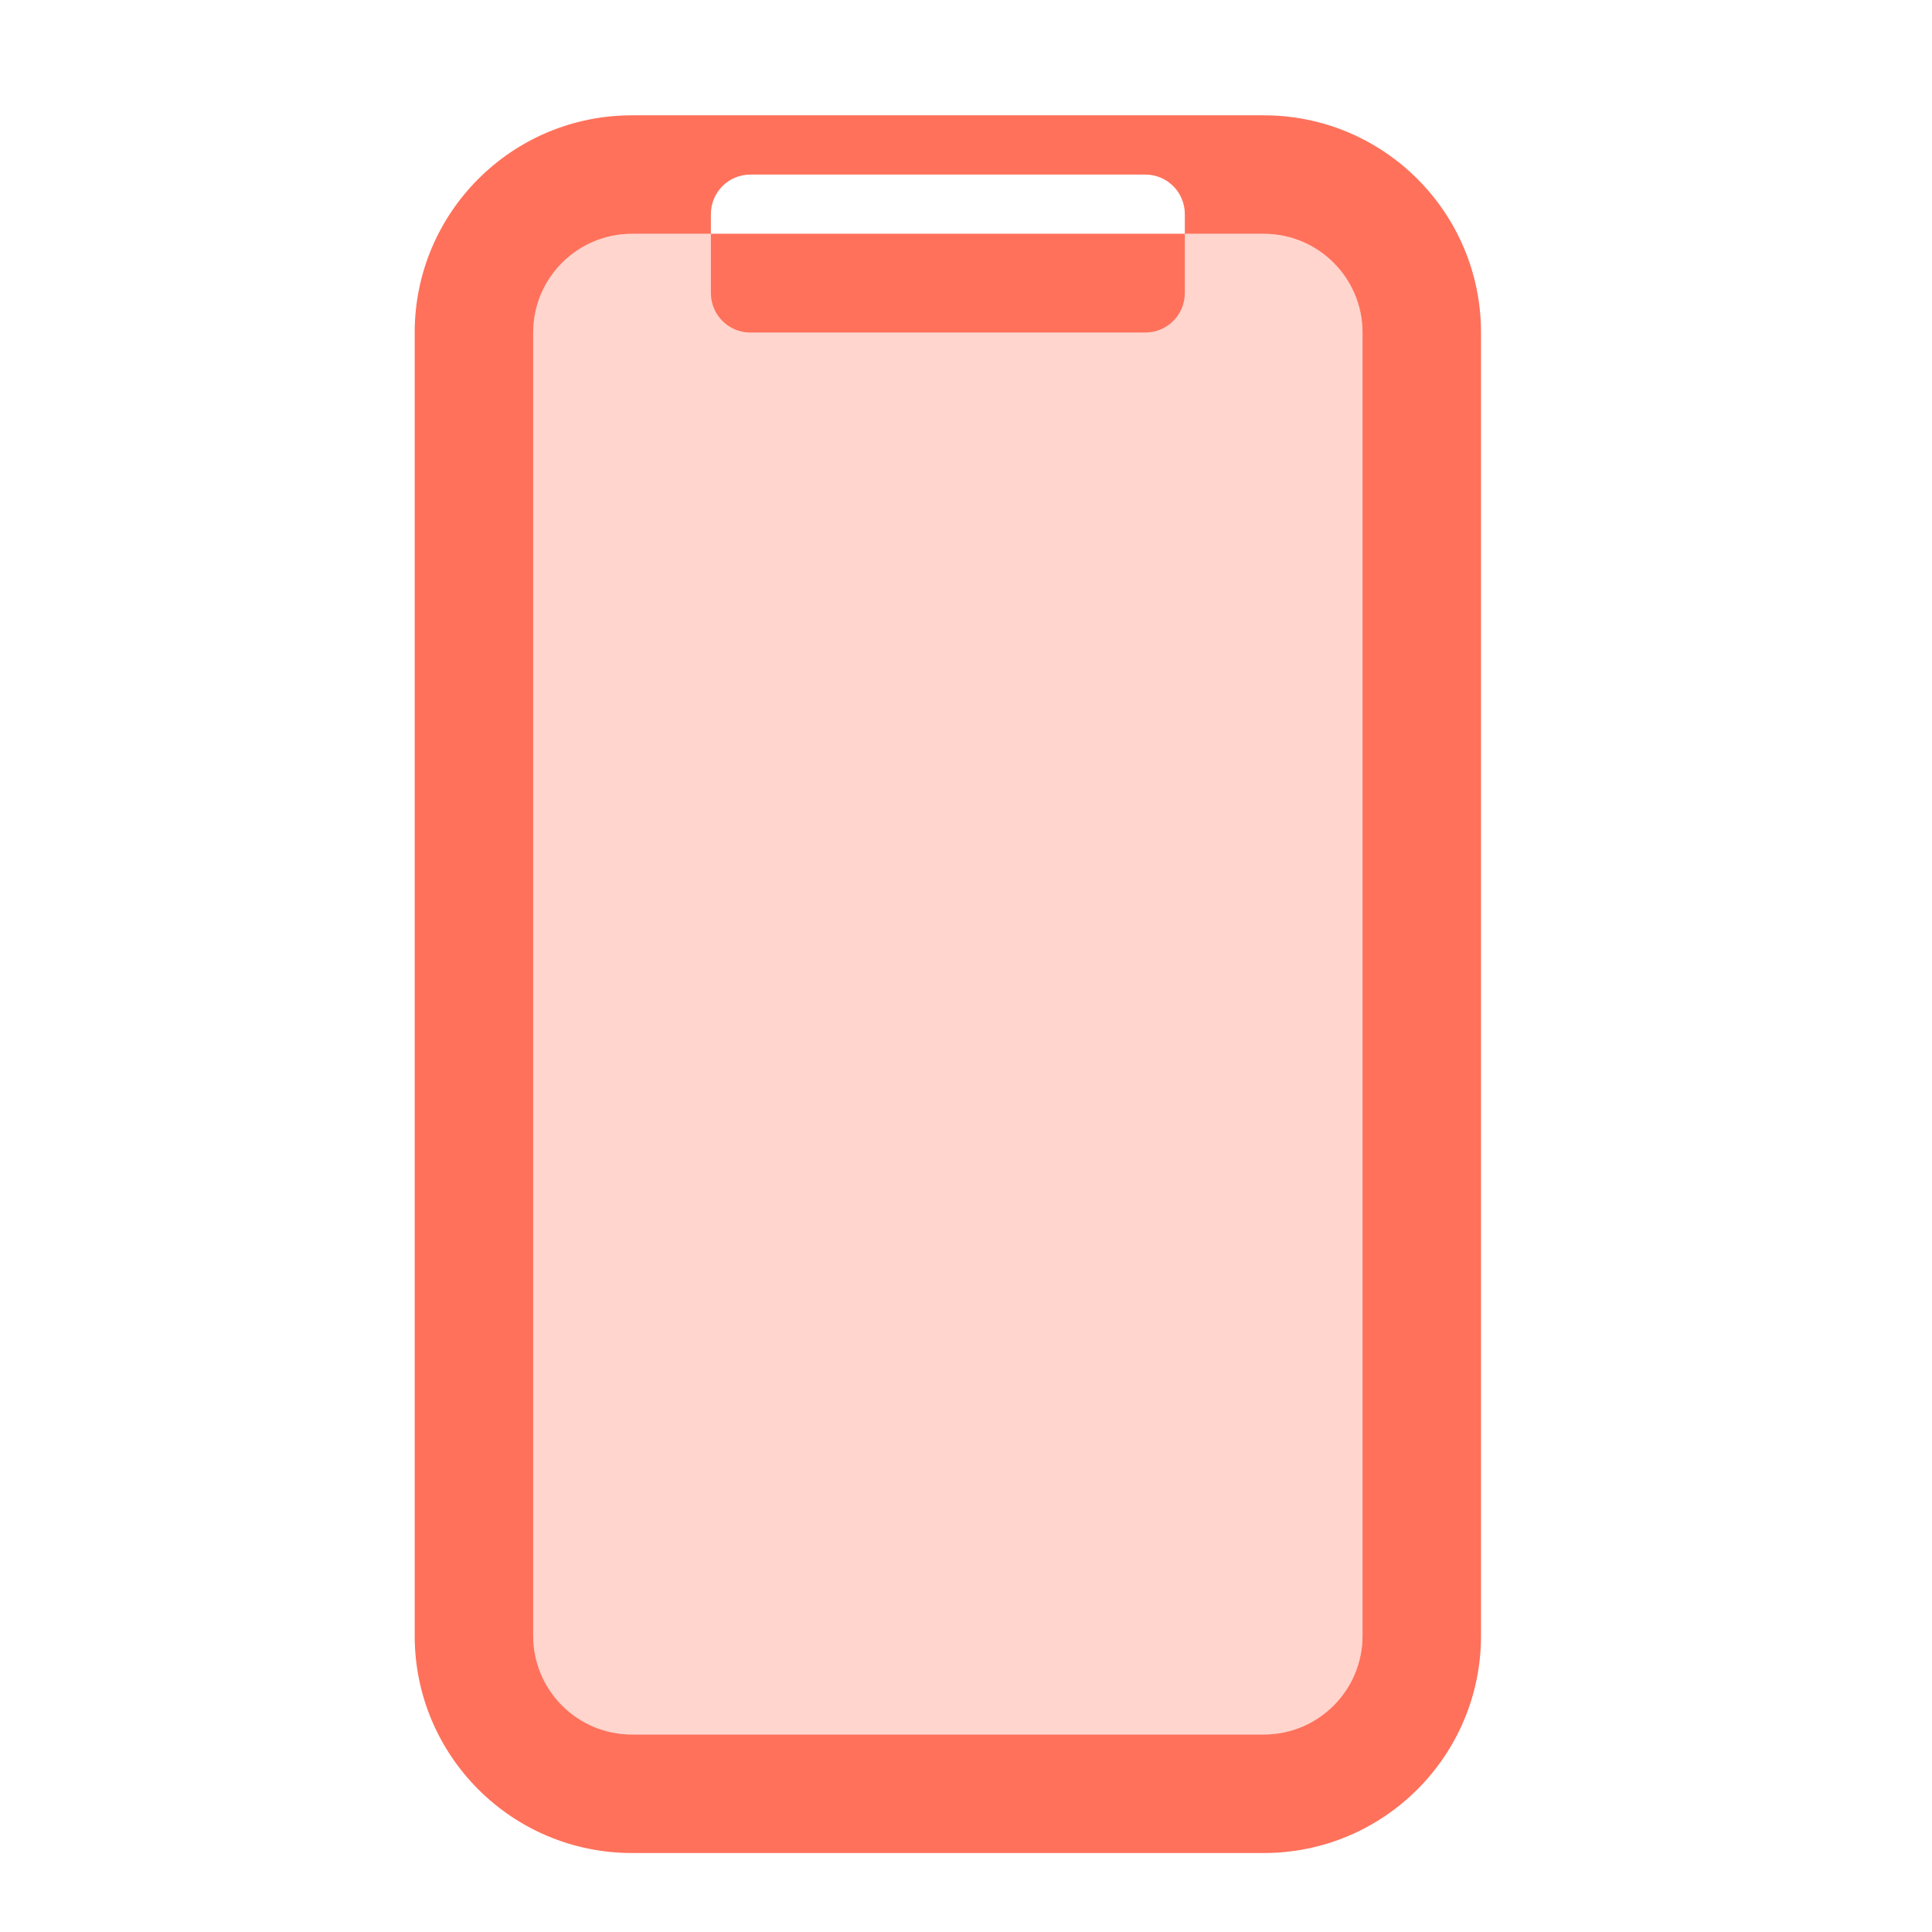
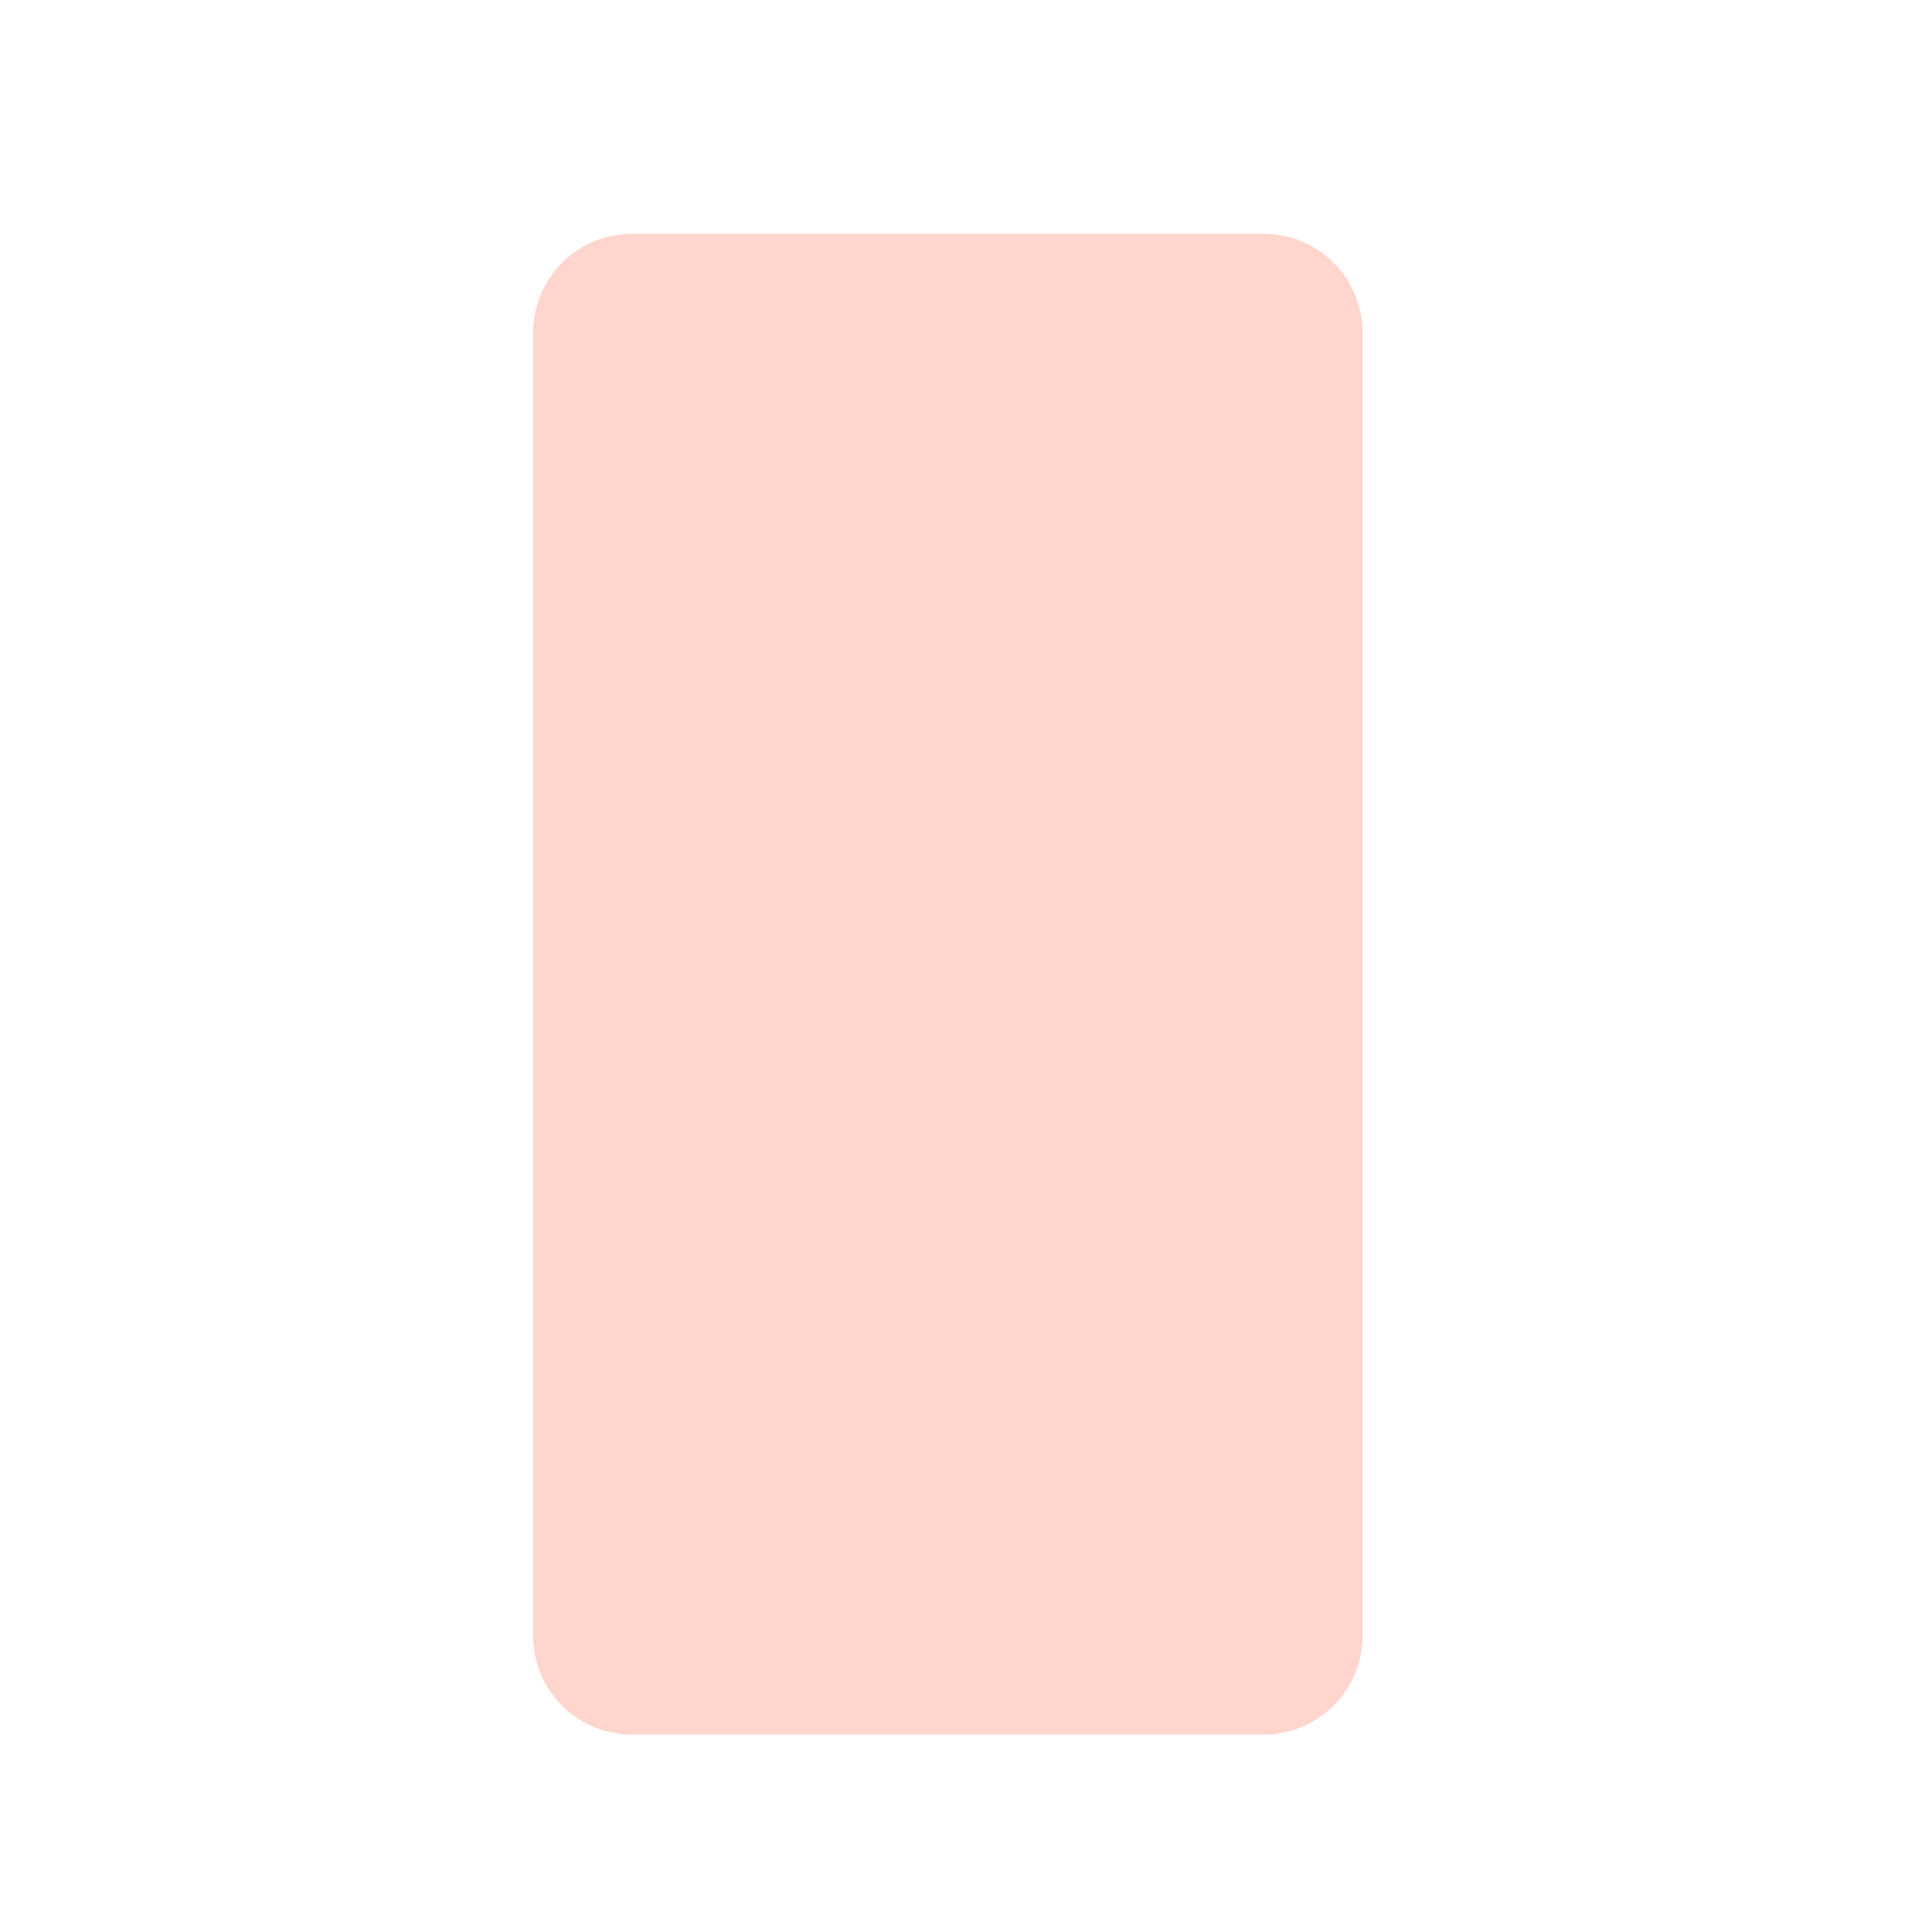
<svg xmlns="http://www.w3.org/2000/svg" width="42" height="42" viewBox="0 0 42 42" fill="none">
  <path opacity="0.3" fill-rule="evenodd" clip-rule="evenodd" d="M13.74 5.083C13.17 5.082 12.623 5.308 12.22 5.71C11.817 6.113 11.59 6.659 11.59 7.229V35.561C11.59 36.132 11.817 36.679 12.22 37.081C12.624 37.484 13.171 37.709 13.741 37.708L27.473 37.708C28.658 37.708 29.619 36.747 29.619 35.562V7.229C29.619 6.044 28.658 5.083 27.473 5.083H13.74Z" fill="#FF715B" />
-   <path fill-rule="evenodd" clip-rule="evenodd" d="M13.737 5.083C12.552 5.083 11.591 6.044 11.591 7.229V35.561C11.591 36.746 12.552 37.707 13.737 37.707H27.474C28.659 37.707 29.62 36.746 29.62 35.561V7.229C29.62 6.044 28.659 5.083 27.474 5.083L13.737 5.083ZM13.737 2.507H27.474C30.082 2.507 32.196 4.621 32.196 7.229V35.561C32.196 38.169 30.082 40.283 27.474 40.283H13.737C11.129 40.283 9.015 38.169 9.015 35.561V7.229C9.015 4.621 11.129 2.507 13.737 2.507ZM16.313 3.795H24.898C25.372 3.795 25.757 4.179 25.757 4.654V6.37C25.757 6.844 25.372 7.229 24.898 7.229H16.313C15.838 7.229 15.454 6.844 15.454 6.37L15.454 4.653C15.454 4.179 15.839 3.795 16.313 3.795L16.313 3.795Z" fill="#FF715B" />
</svg>